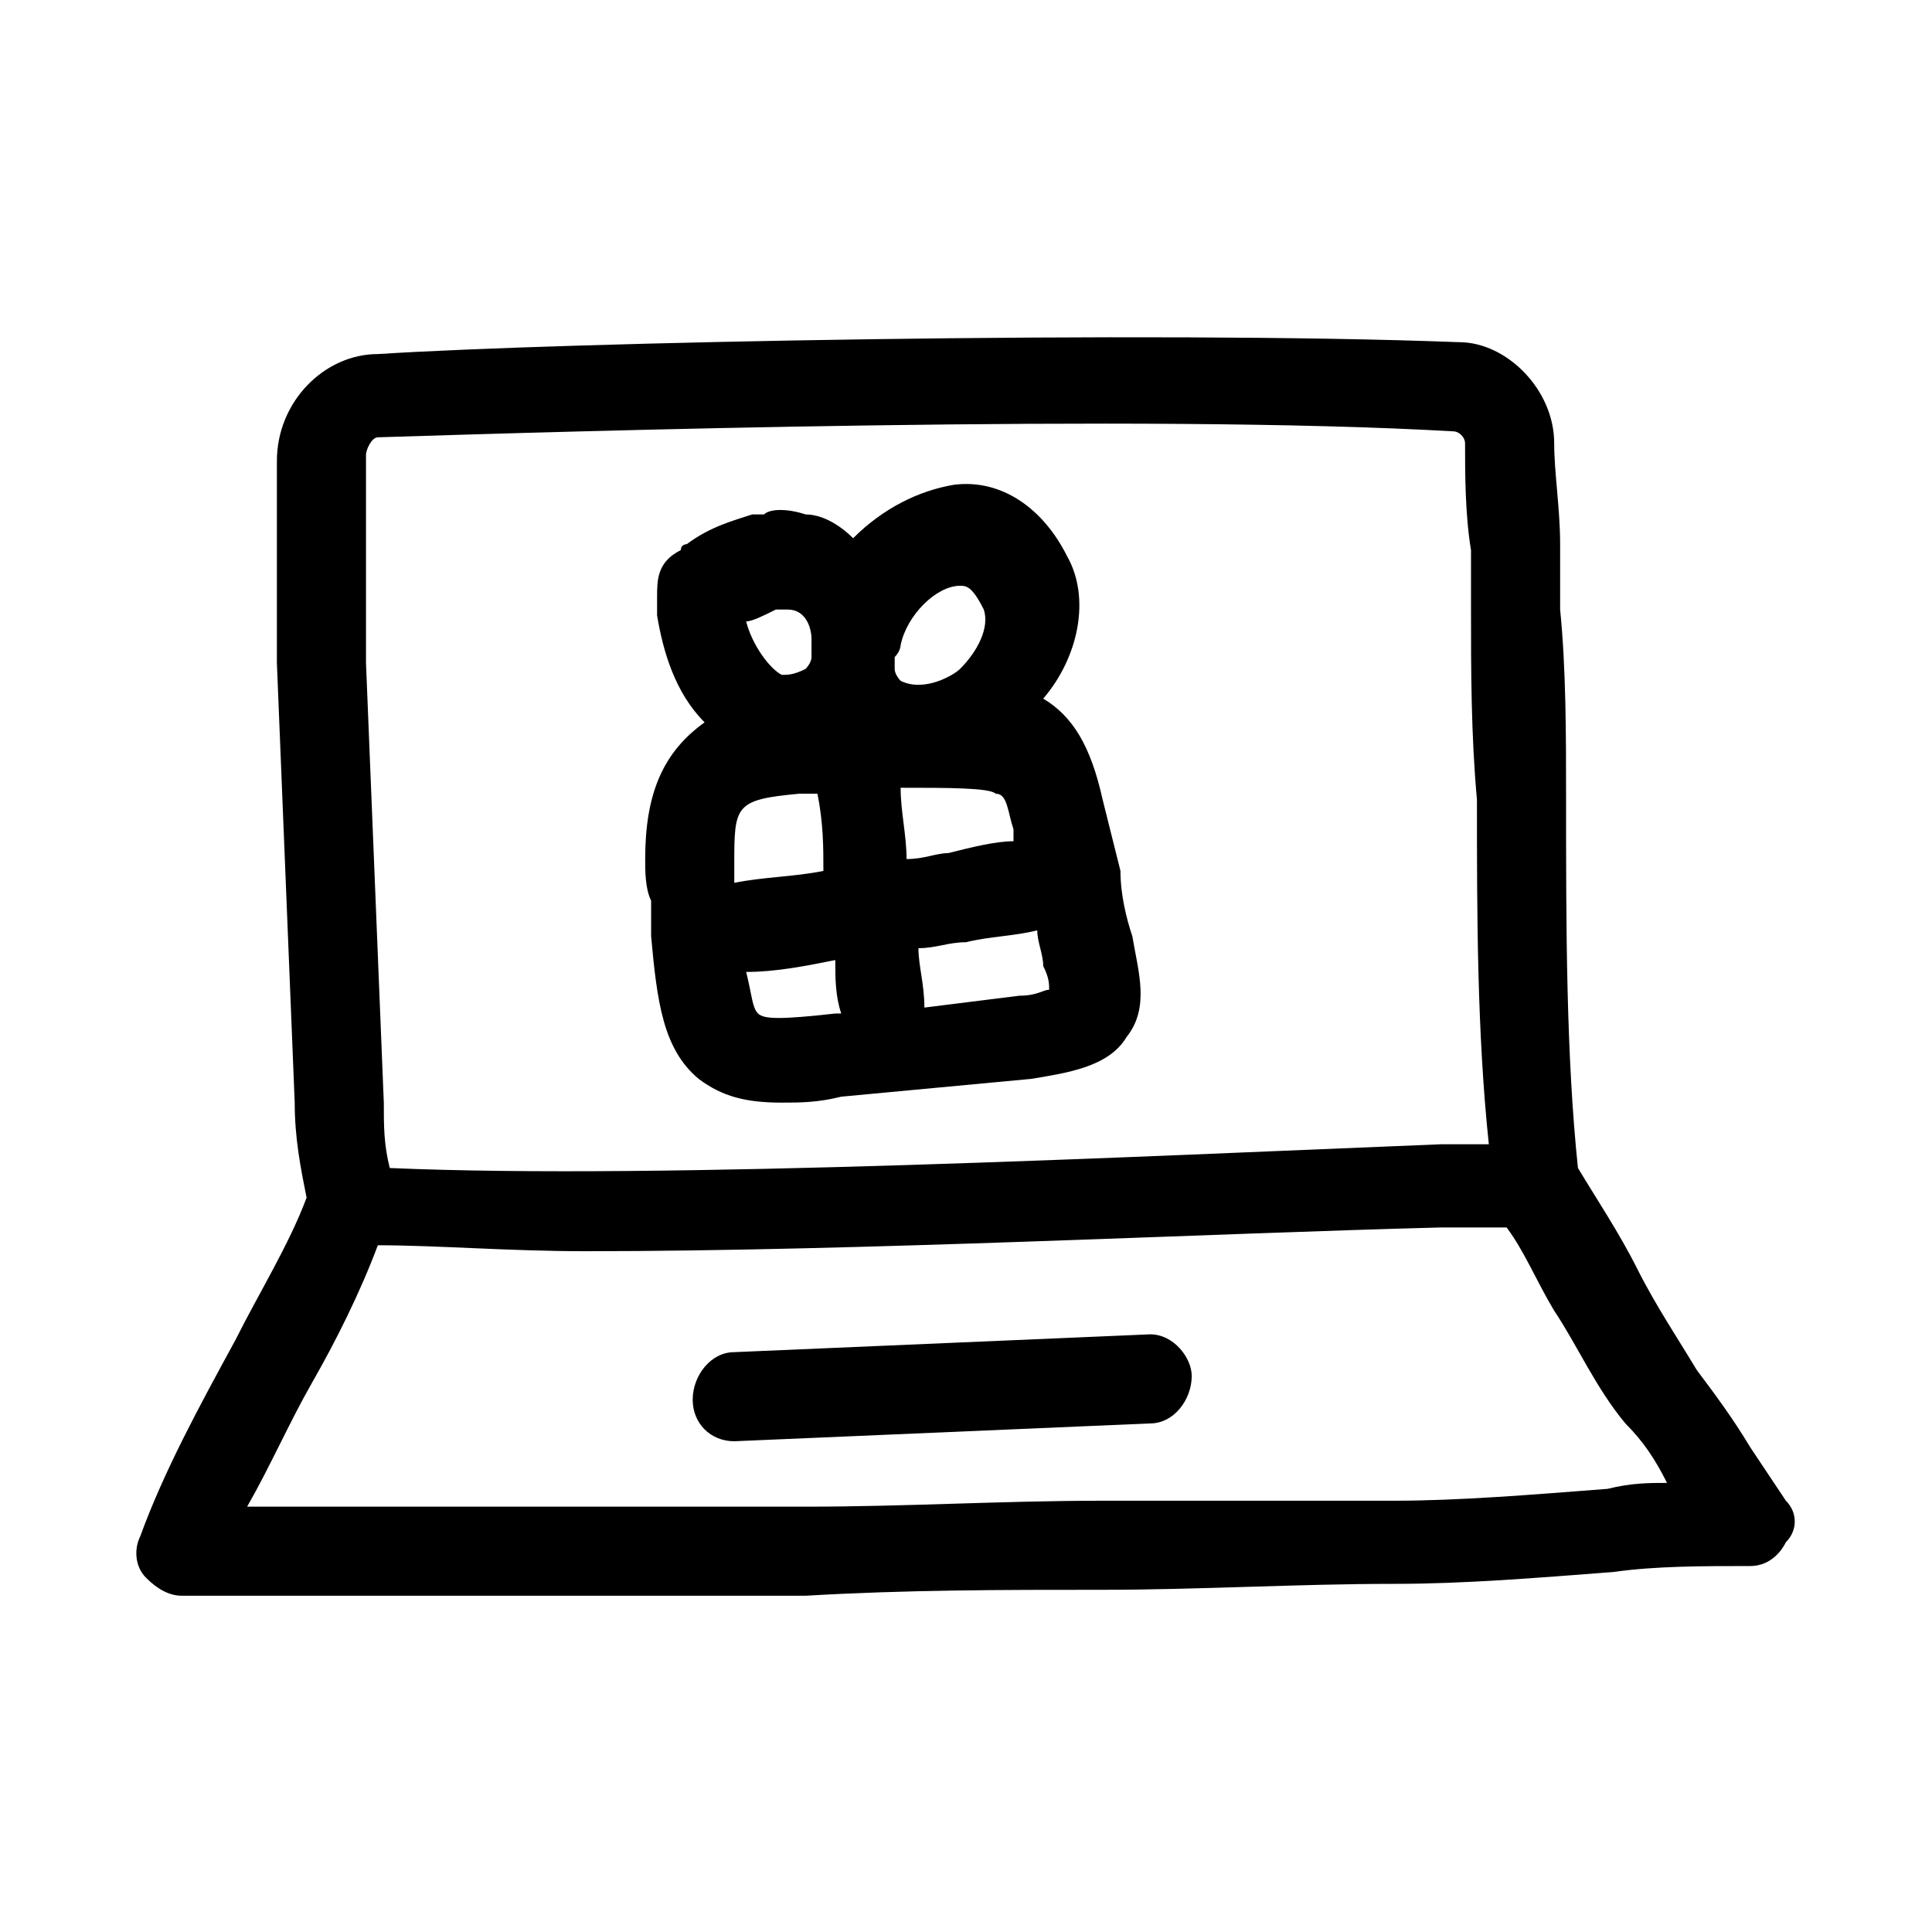
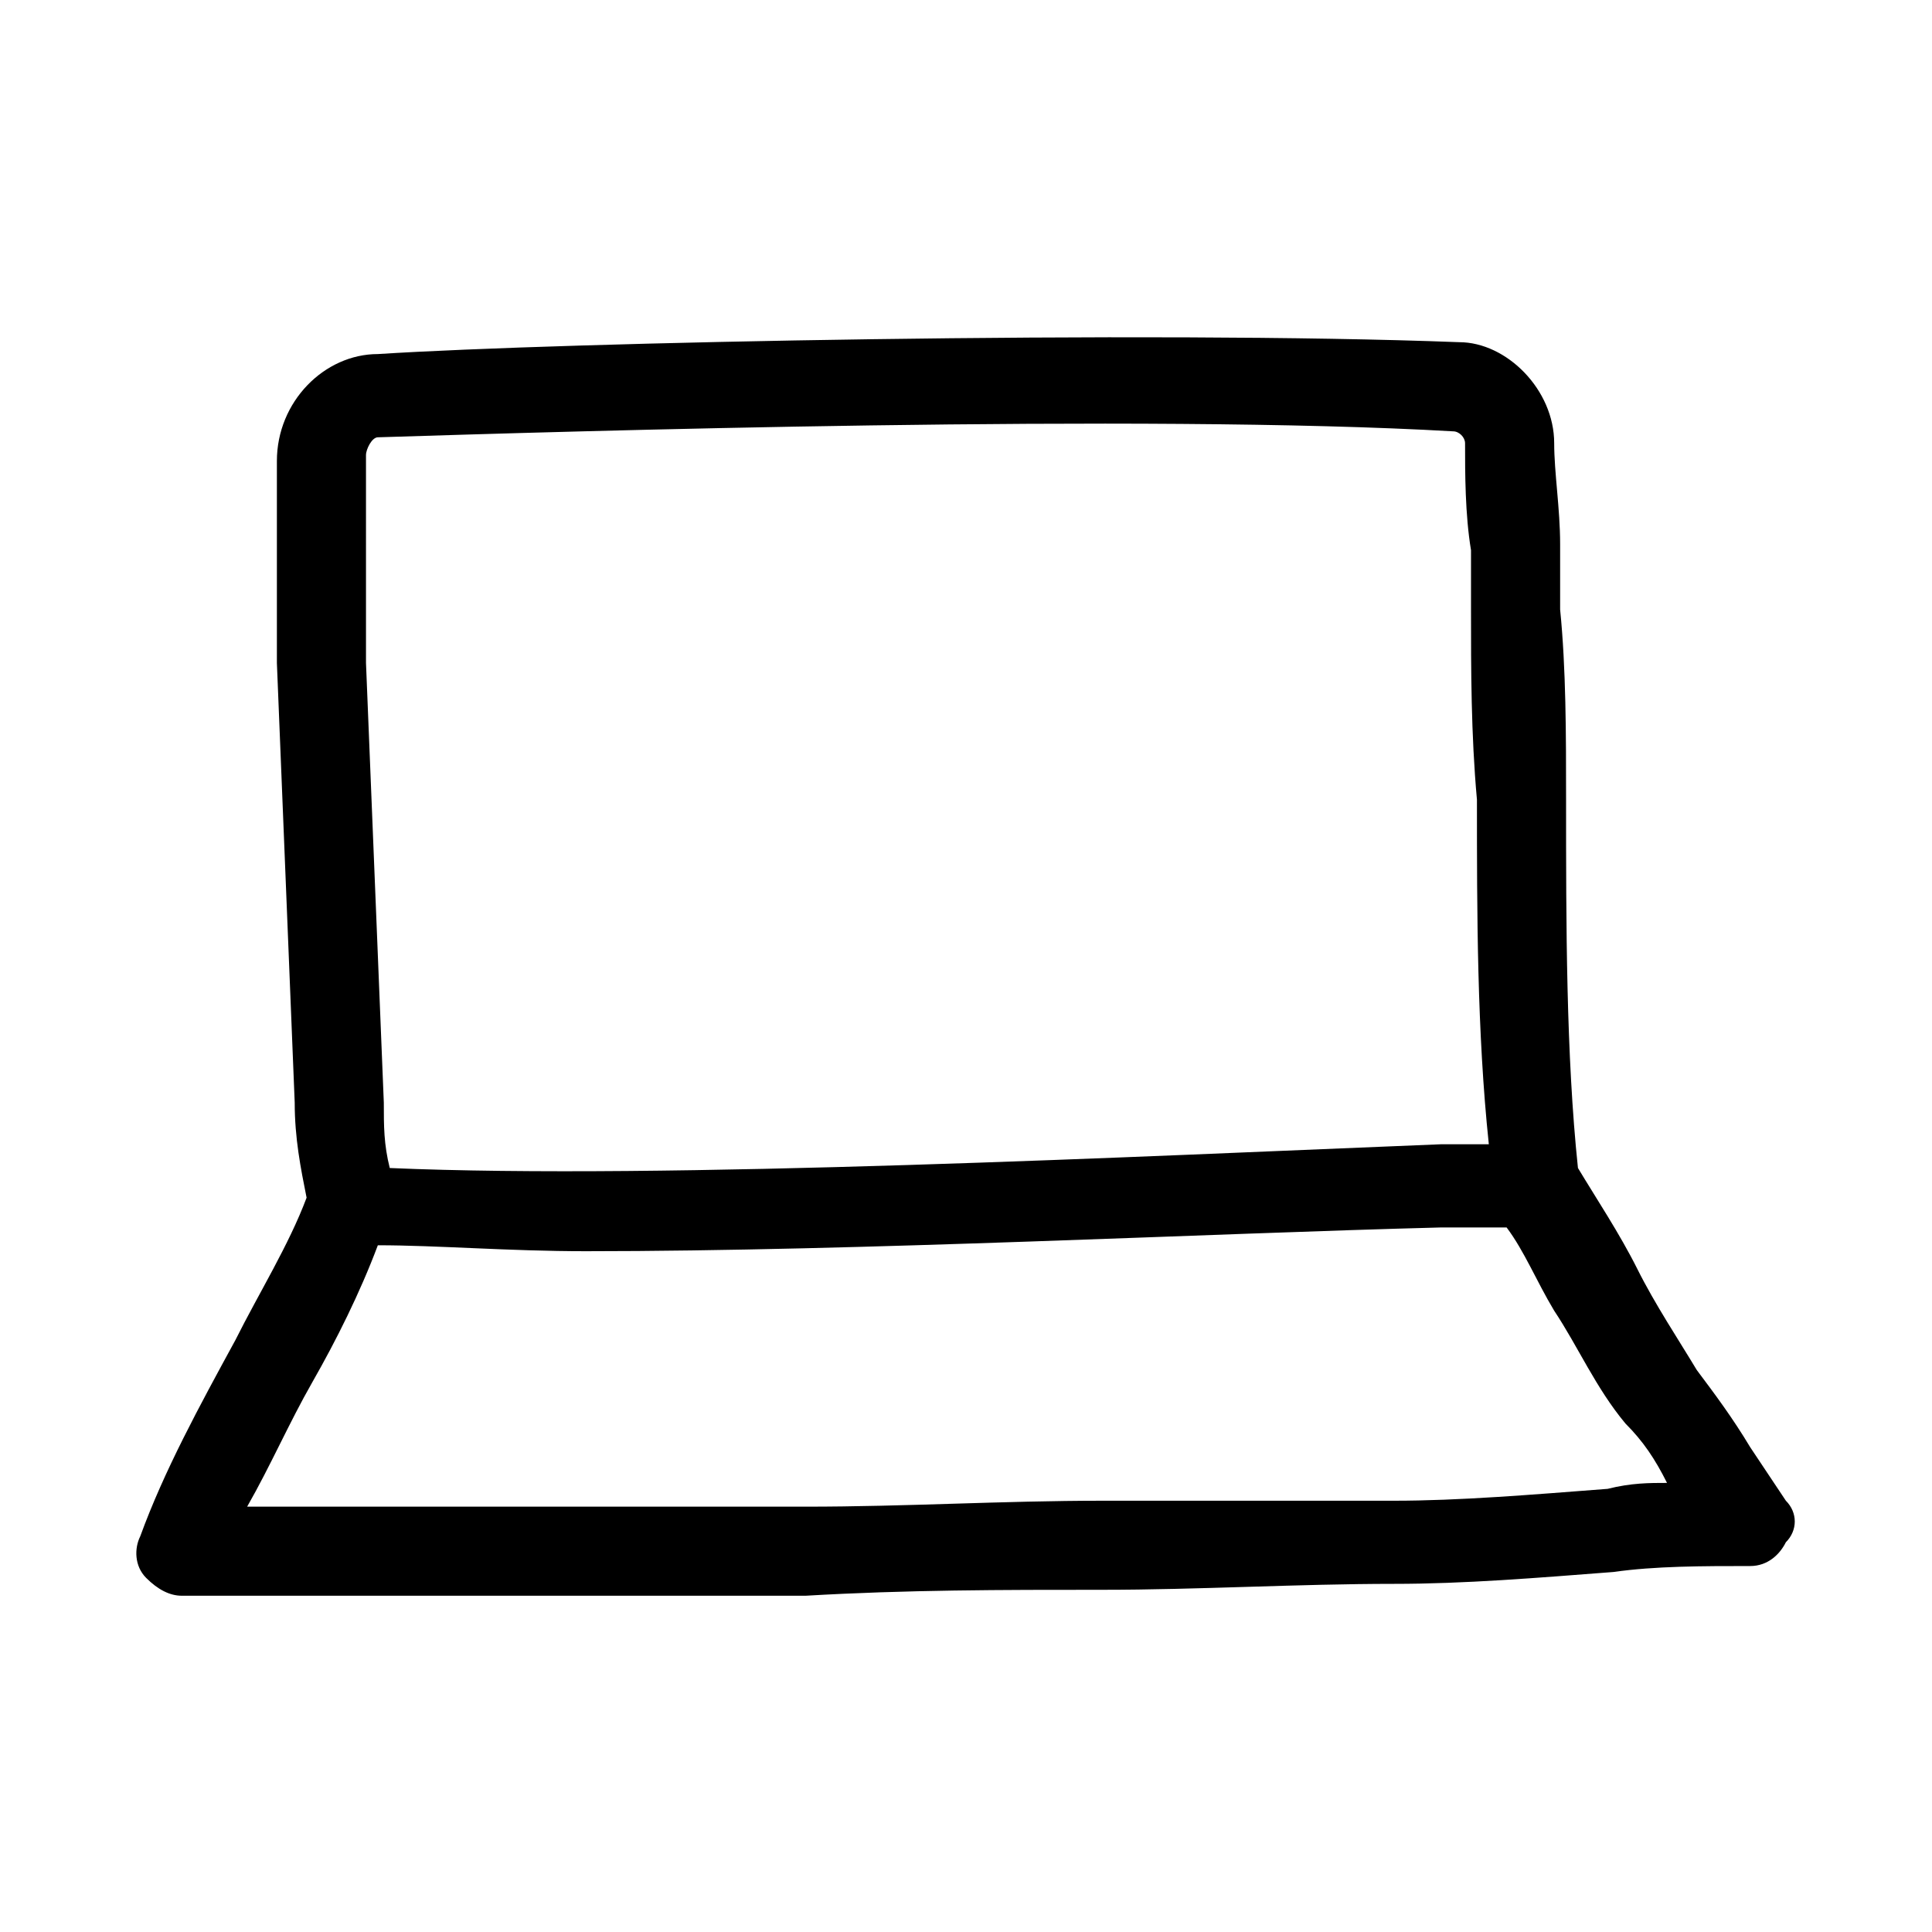
<svg xmlns="http://www.w3.org/2000/svg" fill="#000000" width="800px" height="800px" version="1.1" viewBox="144 144 512 512">
  <g>
-     <path d="m448.8 497.61-110.21 4.723c-6.297 0-11.02 6.297-11.02 12.594 0 6.297 4.723 11.02 11.02 11.02l110.21-4.723c6.297 0 11.02-6.297 11.02-12.594 0-4.723-4.723-11.02-11.02-11.02z" />
    <path d="m617.27 541.7c-3.148-4.723-6.297-9.445-9.445-14.168-4.723-7.871-9.445-14.168-14.168-20.469-4.723-7.871-11.02-17.32-15.742-26.766-4.723-9.445-11.02-18.895-15.742-26.766-3.148-29.914-3.148-64.551-3.148-97.613 0-17.32 0-34.637-1.574-50.383v-17.32c0-9.445-1.574-18.895-1.574-26.766 0-14.168-12.594-26.766-25.191-26.766-81.867-3.148-237.73 0-286.54 3.148-14.168 0-26.766 12.594-26.766 28.34v53.531l4.723 116.51c0 9.445 1.574 17.32 3.148 25.191-4.723 12.594-12.594 25.191-18.895 37.785-9.445 17.32-18.895 34.637-25.191 51.957-1.574 3.148-1.574 7.871 1.574 11.02 3.148 3.148 6.297 4.723 9.445 4.723h165.31c26.766-1.574 51.957-1.574 78.719-1.574 25.191 0 51.957-1.574 77.145-1.574 18.895 0 37.785-1.574 58.254-3.148 11.02-1.574 23.617-1.574 36.211-1.574 4.723 0 7.871-3.148 9.445-6.297 3.152-3.148 3.152-7.871 0.004-11.02zm-376.28-277.09c0-1.574 1.574-4.723 3.148-4.723 50.379-1.578 203.1-6.301 284.97-1.578 1.574 0 3.148 1.574 3.148 3.148 0 7.871 0 18.895 1.574 28.34v15.742c0 15.742 0 33.062 1.574 50.383 0 29.914 0 61.402 3.148 91.316h-12.594c-78.719 3.148-206.25 9.445-278.67 6.297-1.574-6.297-1.574-11.02-1.574-17.32l-4.723-116.51zm329.05 273.95c-20.469 1.574-39.359 3.148-56.68 3.148h-77.145c-26.766 0-51.957 1.574-78.719 1.574h-148c6.297-11.02 11.02-22.043 17.316-33.062s12.594-23.617 17.32-36.211c15.742 0 34.637 1.574 55.105 1.574 72.422 0 165.31-4.723 226.71-6.297h17.32c4.723 6.297 7.871 14.168 12.594 22.043 6.297 9.445 11.02 20.469 18.895 29.914 4.723 4.723 7.871 9.445 11.02 15.742-4.727 0-9.449 0-15.746 1.574z" />
-     <path d="m314.98 371.66c0 3.148 0 7.871 1.574 11.02v9.445c1.574 17.32 3.148 29.914 12.594 37.785 6.297 4.723 12.594 6.297 22.043 6.297 4.723 0 9.445 0 15.742-1.574l50.383-4.723c9.445-1.574 20.469-3.148 25.191-11.02 6.297-7.871 3.148-17.32 1.574-26.766-1.574-4.723-3.148-11.02-3.148-17.32-1.574-6.297-3.148-12.594-4.723-18.895-3.148-14.168-7.871-22.043-15.742-26.766 9.445-11.02 12.594-26.766 6.297-37.785-6.297-12.594-17.32-20.469-29.914-18.895-9.445 1.574-18.895 6.297-26.766 14.168-3.148-3.148-7.871-6.297-12.594-6.297-4.723-1.574-9.445-1.574-11.02 0h-3.148c-4.723 1.574-11.02 3.148-17.32 7.871 0 0-1.574 0-1.574 1.574-6.297 3.148-6.297 7.871-6.297 12.594v3.148 1.574c1.574 9.445 4.723 20.469 12.594 28.34-11.023 7.883-15.746 18.902-15.746 36.223zm105.48 28.34c1.574 3.148 1.574 4.723 1.574 6.297-1.574 0-3.148 1.574-7.871 1.574l-25.191 3.148c0-6.297-1.574-11.02-1.574-15.742 4.723 0 7.871-1.574 12.594-1.574 6.297-1.574 12.594-1.574 18.895-3.148 0 3.144 1.574 6.297 1.574 9.445zm-7.871-36.211v3.148c-4.723 0-11.02 1.574-17.32 3.148-3.148 0-6.297 1.574-11.02 1.574 0-6.297-1.574-12.594-1.574-18.895 12.594 0 23.617 0 25.191 1.574 3.148 0 3.148 4.723 4.723 9.449zm-29.914-48.809c1.574-7.871 9.445-15.742 15.742-15.742 1.574 0 3.148 0 6.297 6.297 1.574 4.723-1.574 11.02-6.297 15.742-1.574 1.574-9.445 6.297-15.742 3.148 0 0-1.574-1.574-1.574-3.148v-3.148c1.574-1.574 1.574-3.148 1.574-3.148zm-15.742 97.613h-1.574c-14.168 1.574-18.895 1.574-20.469 0s-1.574-4.723-3.148-11.02c7.871 0 15.742-1.574 23.617-3.148 0 4.723 0 9.445 1.574 14.168zm-17.32-107.06h3.148c4.723 0 6.297 4.723 6.297 7.871v3.148 1.574c0 1.574-1.574 3.148-1.574 3.148-3.148 1.574-4.723 1.574-6.297 1.574-3.148-1.574-7.871-7.871-9.445-14.168 1.574 0 4.723-1.574 7.871-3.148zm6.297 48.805h4.723c1.574 7.871 1.574 14.168 1.574 20.469-7.871 1.574-15.742 1.574-23.617 3.148v-4.723c0.004-15.746 0.004-17.32 17.32-18.895z" />
  </g>
</svg>